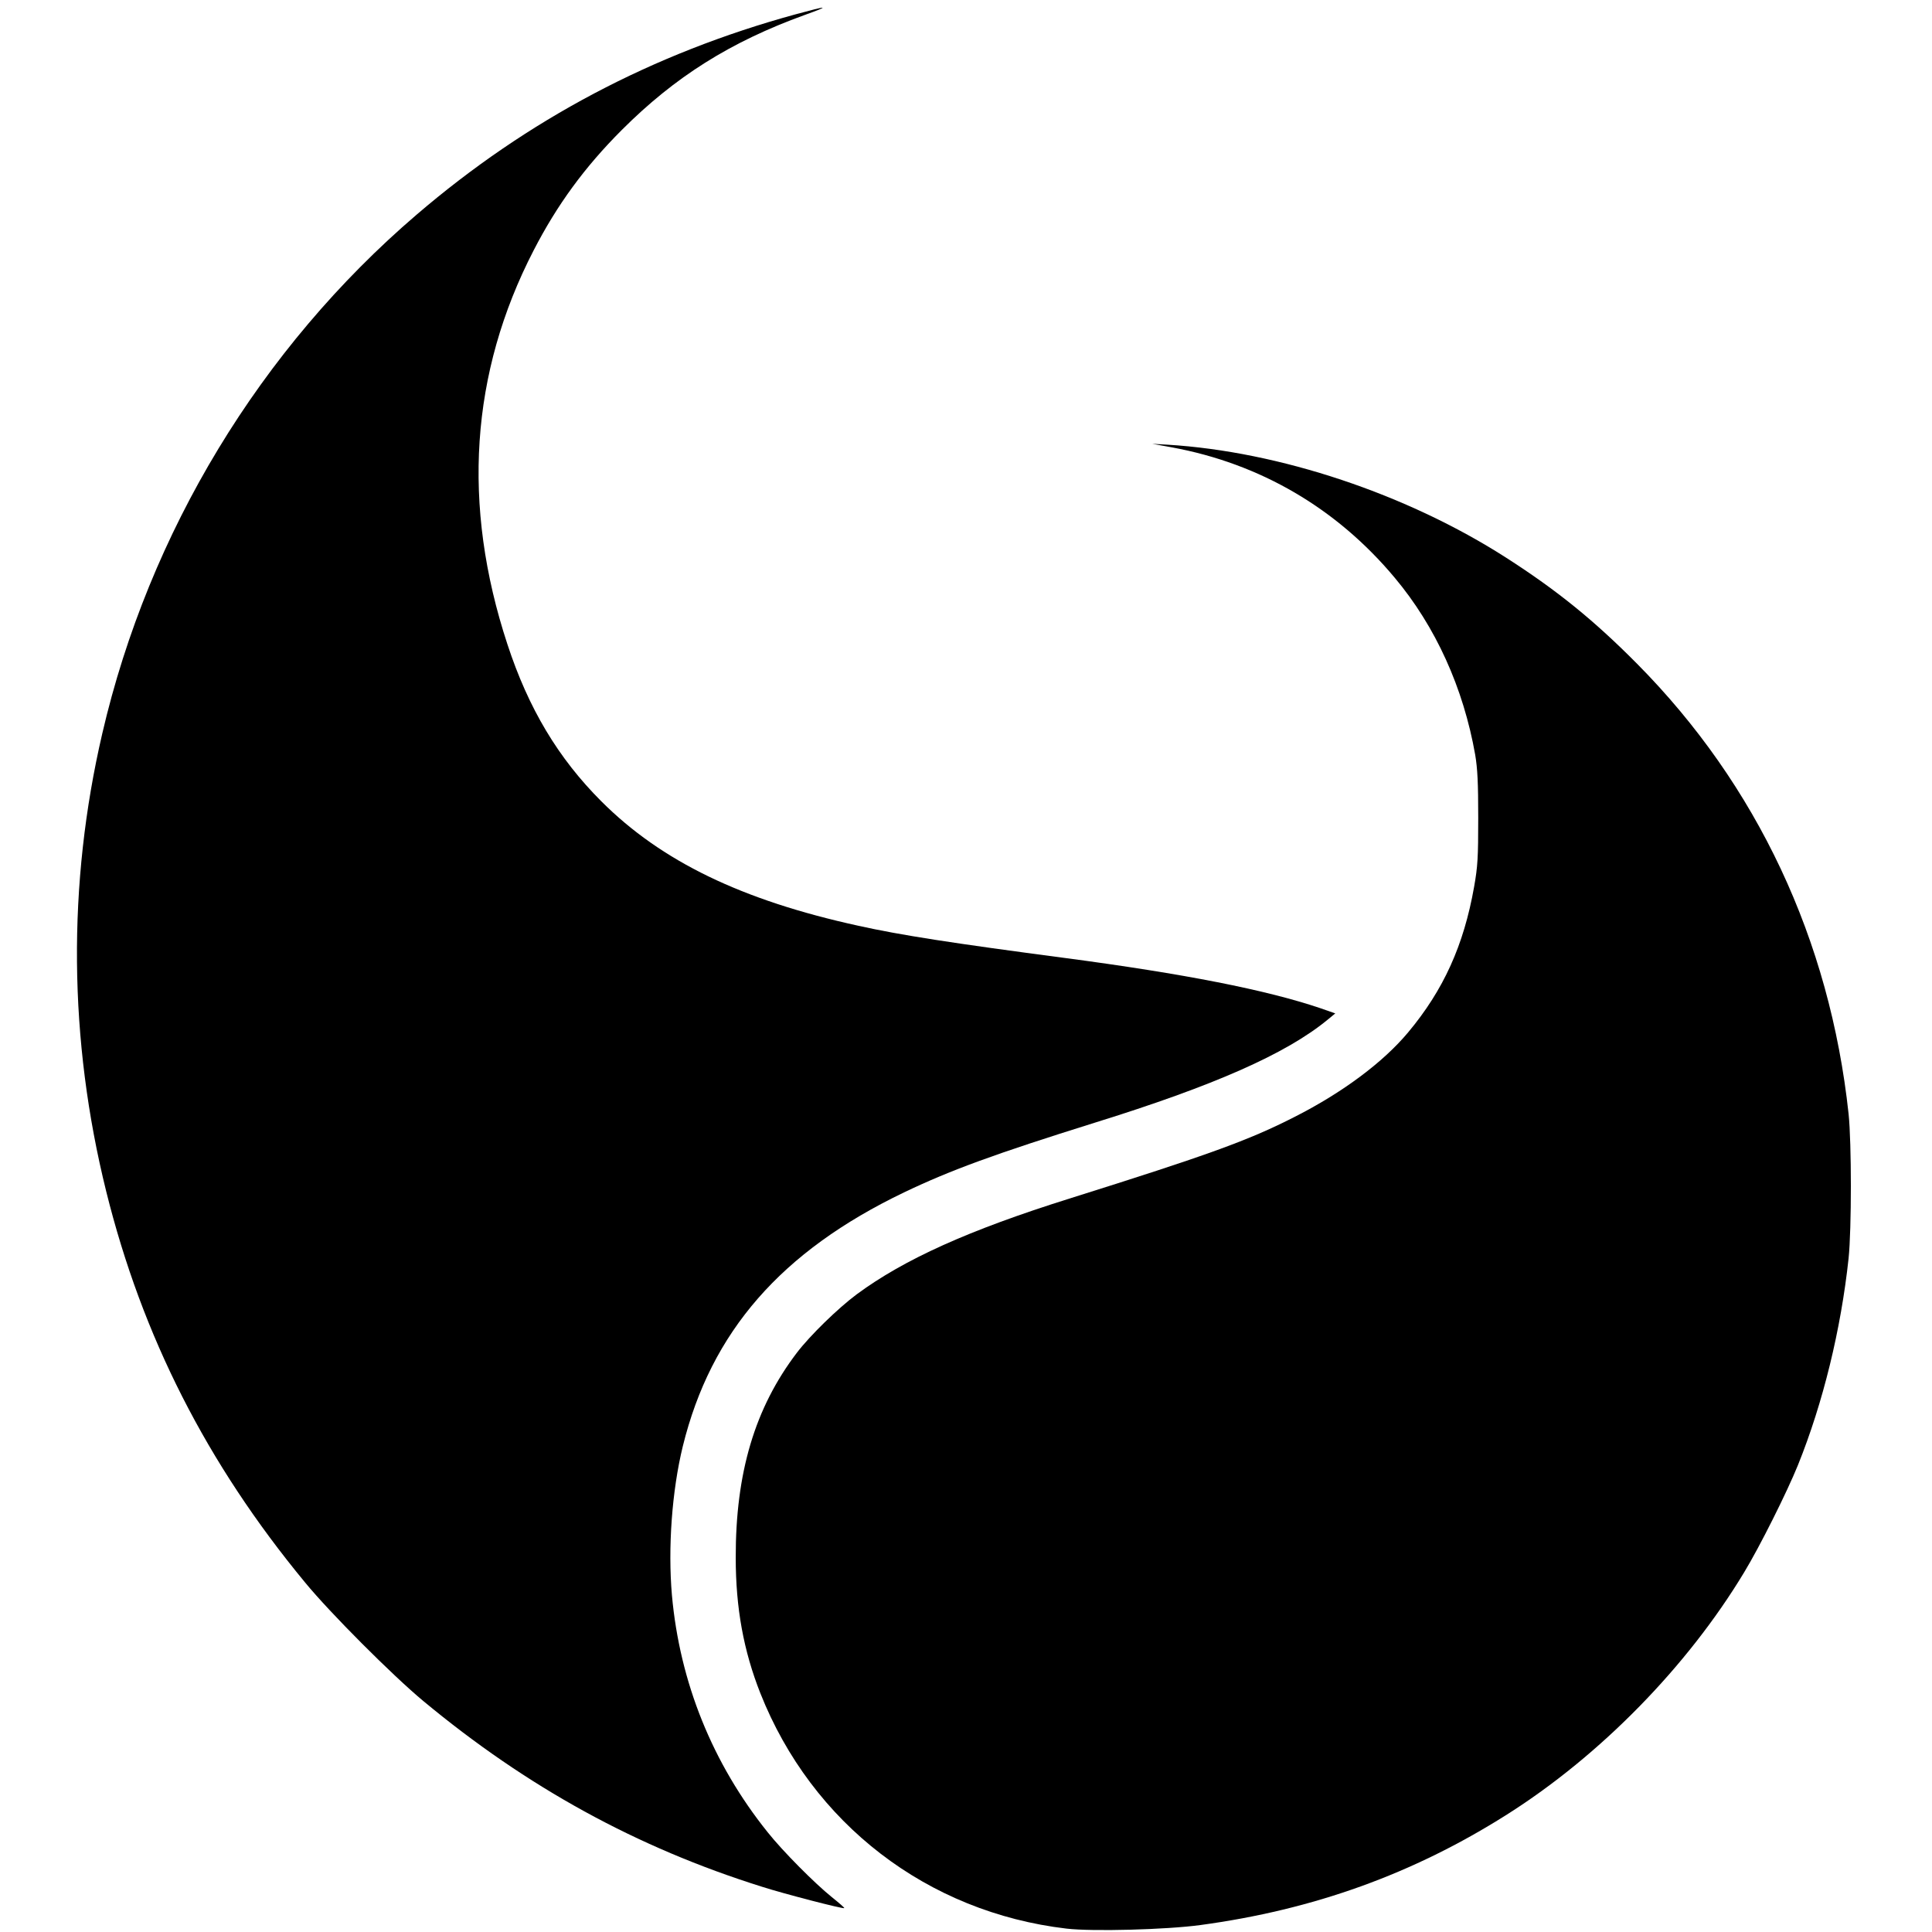
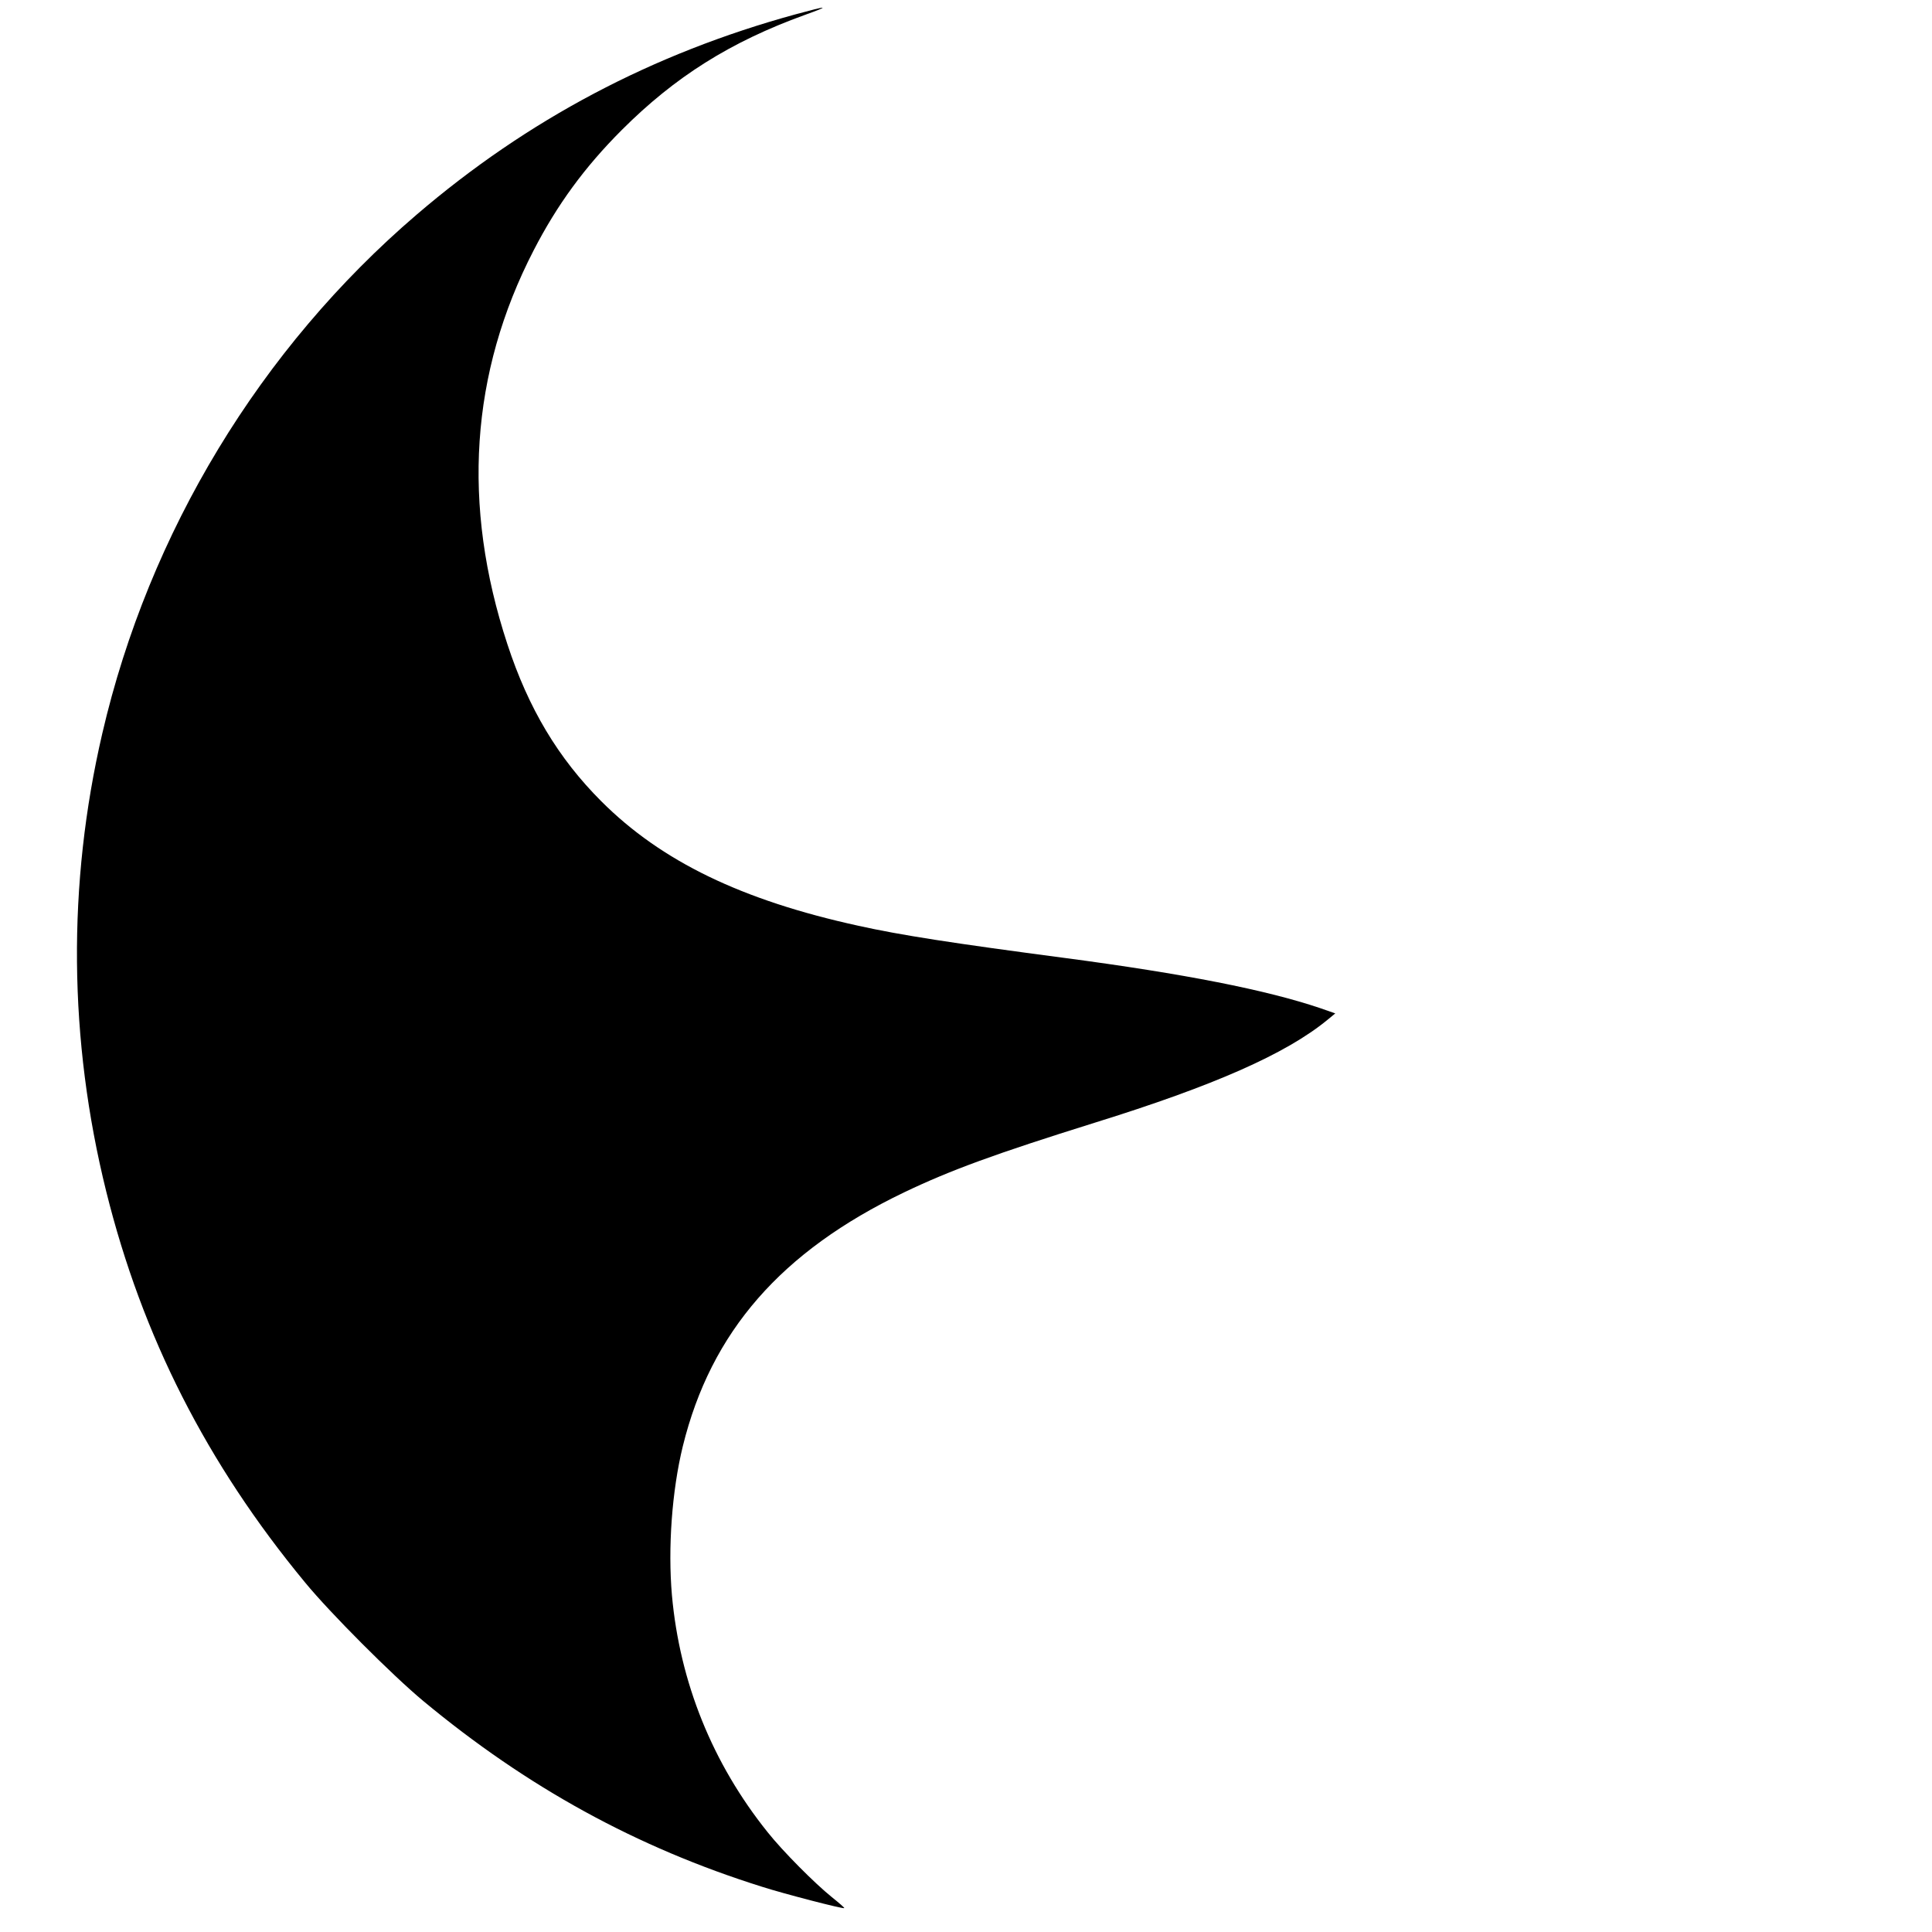
<svg xmlns="http://www.w3.org/2000/svg" version="1.0" width="1084pt" height="1084pt" viewBox="0 0 1084 1084" preserveAspectRatio="xMidYMid meet">
  <g transform="translate(0,1084) scale(0.1,-0.1)" fill="#000000" stroke="none">
    <path d="M4465 10760 c-804 -220 -1505 -591 -2127 -1124 -877 -751 -1502 -1782 -1764 -2911 -197 -847 -189 -1719 22 -2570 202 -813 564 -1526 1115 -2193 141 -172 493 -524 664 -666 583 -484 1196 -821 1900 -1042 121 -39 457 -126 462 -120 2 2 -29 29 -69 61 -97 78 -277 259 -361 365 -309 385 -493 840 -537 1330 -23 265 0 585 61 835 158 643 552 1094 1242 1425 261 125 514 217 1067 390 673 209 1075 387 1307 577 l45 37 -83 29 c-305 103 -762 193 -1434 282 -630 83 -922 128 -1160 181 -653 143 -1104 361 -1441 698 -242 242 -409 521 -527 881 -257 781 -208 1522 147 2210 132 256 286 467 495 676 298 298 609 494 1026 645 148 53 133 54 -50 4z" />
-     <path d="M6575 8330 c495 -91 924 -341 1250 -731 230 -274 386 -619 452 -994 13 -78 17 -157 17 -355 0 -222 -3 -272 -23 -385 -58 -329 -172 -580 -370 -817 -140 -168 -368 -338 -636 -474 -258 -132 -485 -214 -1265 -459 -564 -177 -926 -340 -1193 -537 -105 -78 -263 -232 -336 -328 -236 -310 -344 -674 -343 -1150 0 -282 44 -522 138 -760 290 -732 937 -1229 1718 -1321 144 -17 560 -6 751 20 636 86 1194 287 1720 620 522 330 1012 830 1331 1359 88 145 240 449 302 602 141 350 241 760 284 1160 17 165 17 647 0 810 -105 977 -514 1847 -1187 2526 -242 244 -448 411 -733 594 -556 357 -1273 597 -1902 635 l-85 5 110 -20z" />
  </g>
</svg>